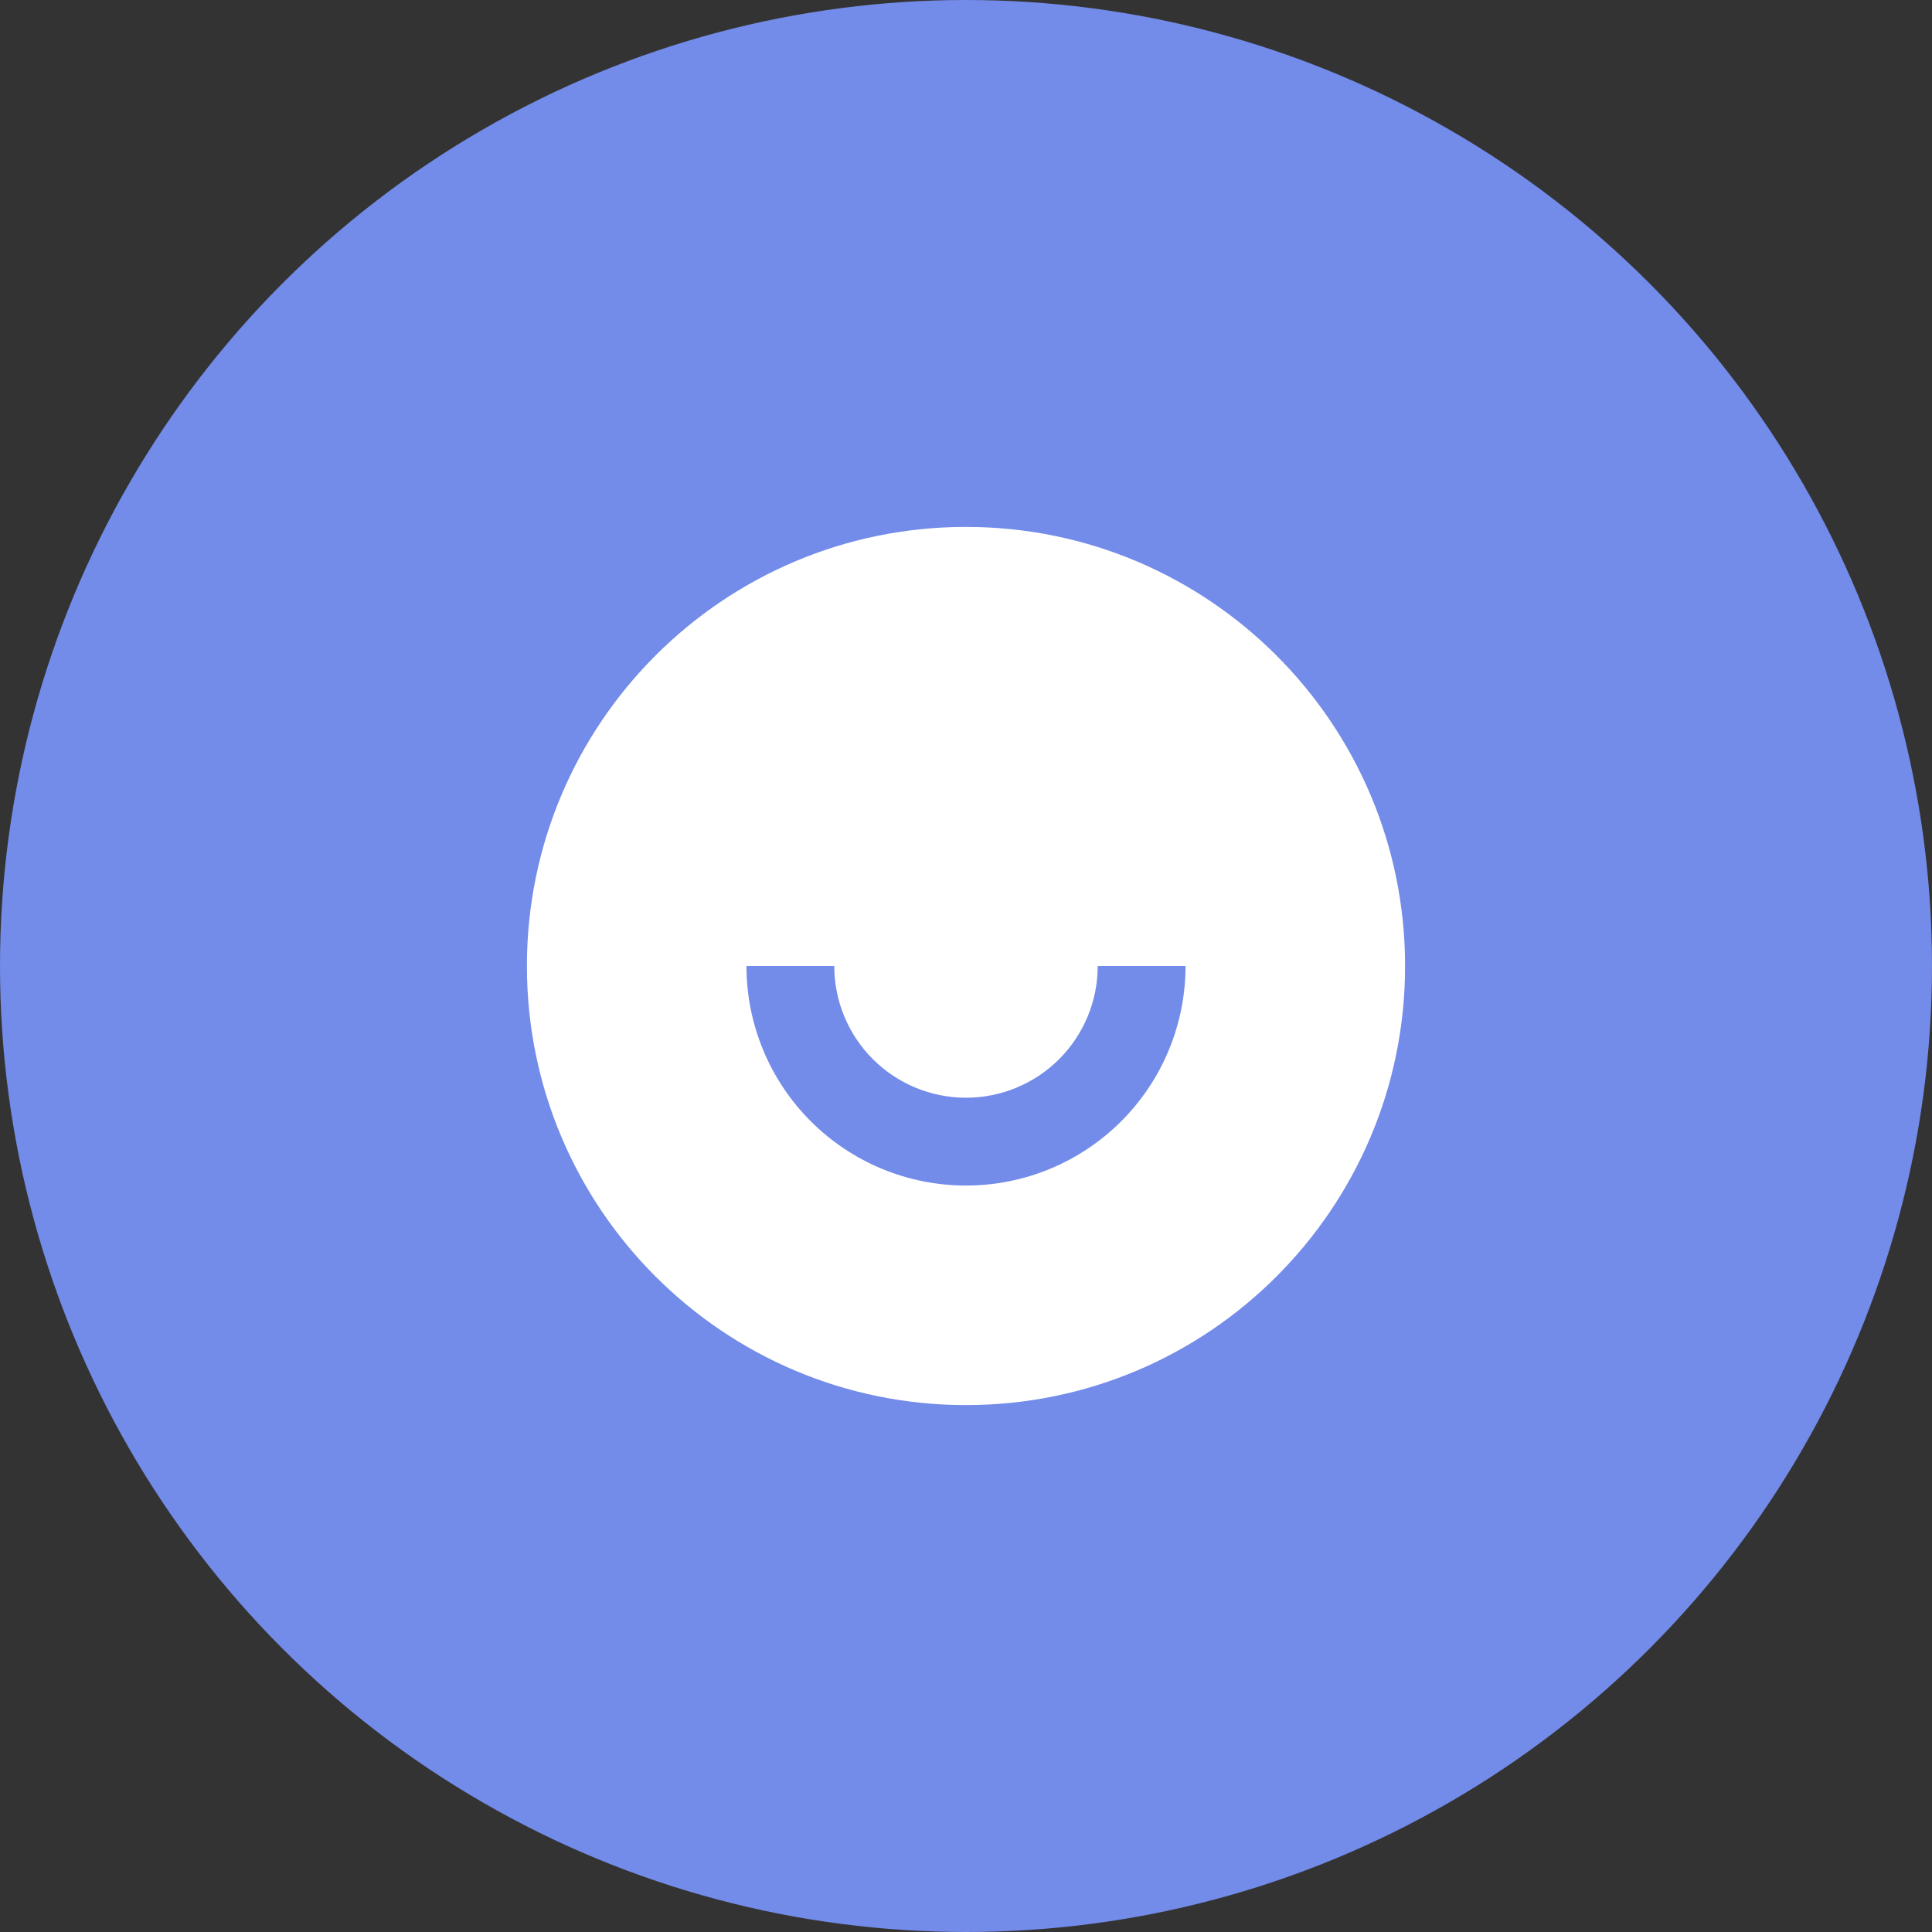
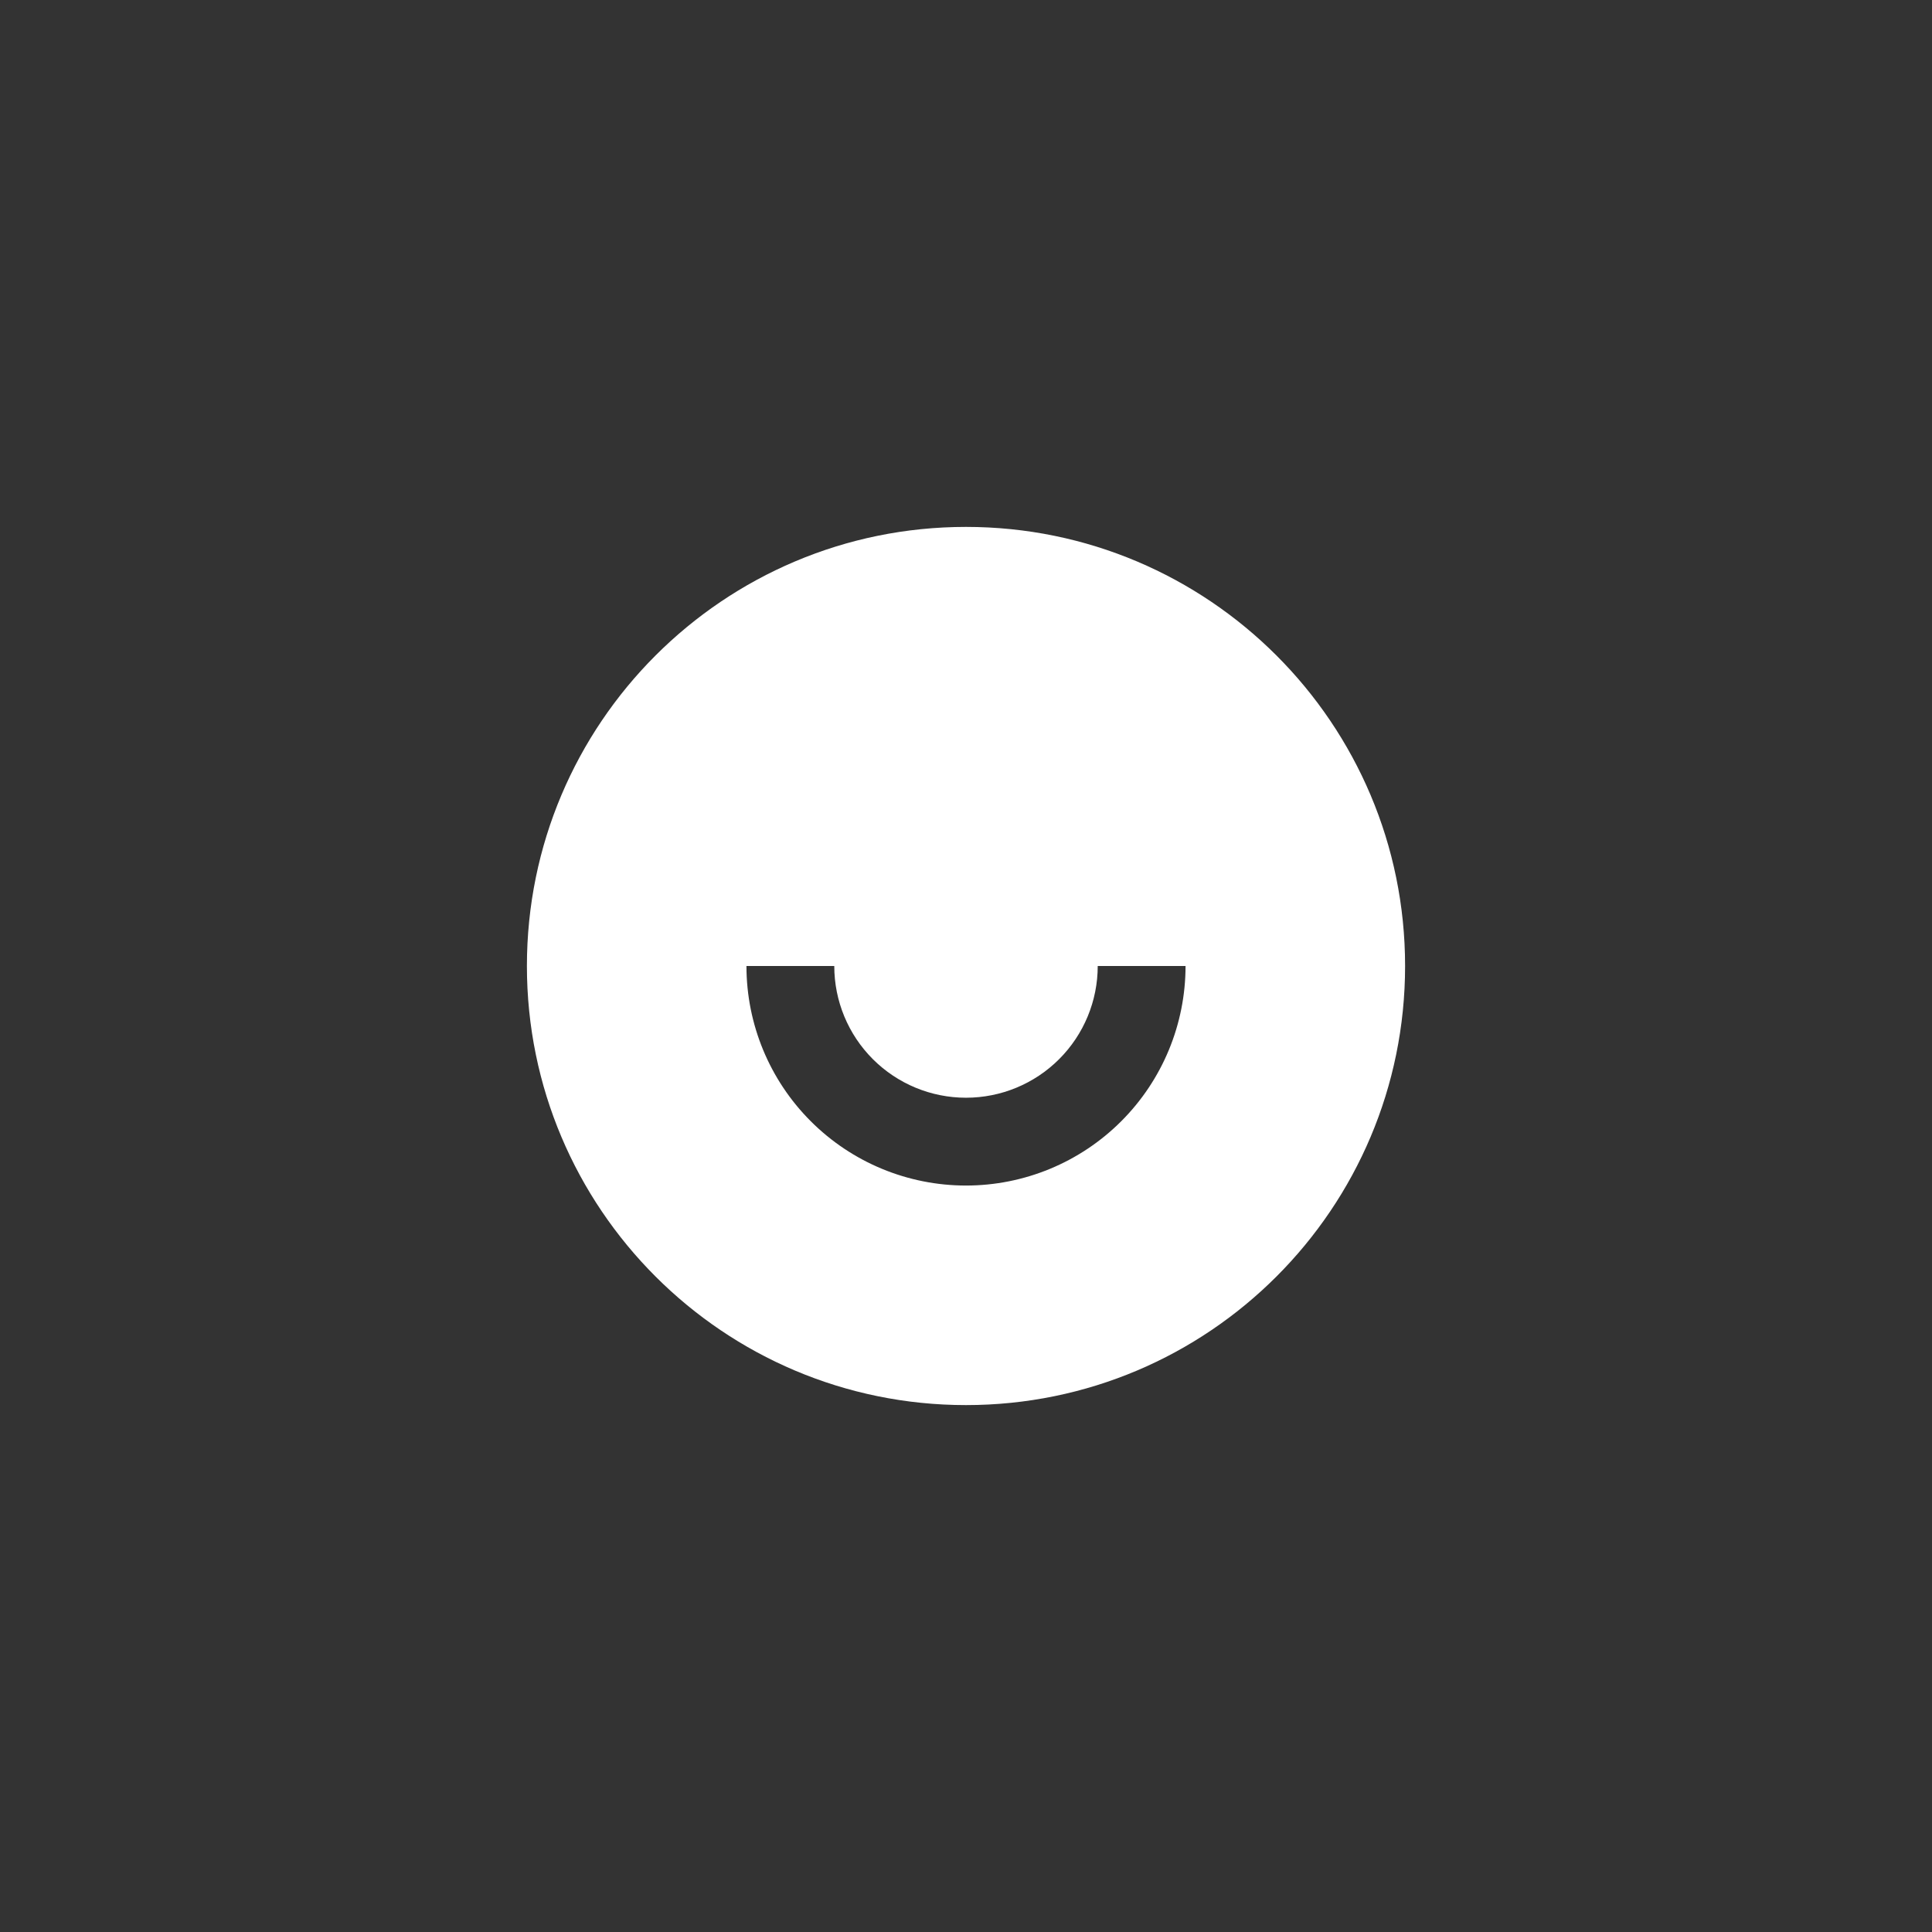
<svg xmlns="http://www.w3.org/2000/svg" width="66" height="66" viewBox="0 0 66 66" fill="none">
  <rect x="0" y="0" width="66" height="66" fill="#333333" stroke="none" />
-   <circle cx="33" cy="33" r="33" fill="#738BE9" />
  <path d="M33 48C24.715 48 18 41.285 18 33C18 24.715 24.715 18 33 18C41.285 18 48 24.715 48 33C48 41.285 41.285 48 33 48ZM25.5 33C25.5 34.989 26.29 36.897 27.697 38.303C29.103 39.71 31.011 40.5 33 40.5C34.989 40.5 36.897 39.71 38.303 38.303C39.71 36.897 40.5 34.989 40.5 33H37.5C37.5 34.194 37.026 35.338 36.182 36.182C35.338 37.026 34.194 37.5 33 37.5C31.806 37.5 30.662 37.026 29.818 36.182C28.974 35.338 28.5 34.194 28.5 33H25.5Z" fill="white" />
</svg>